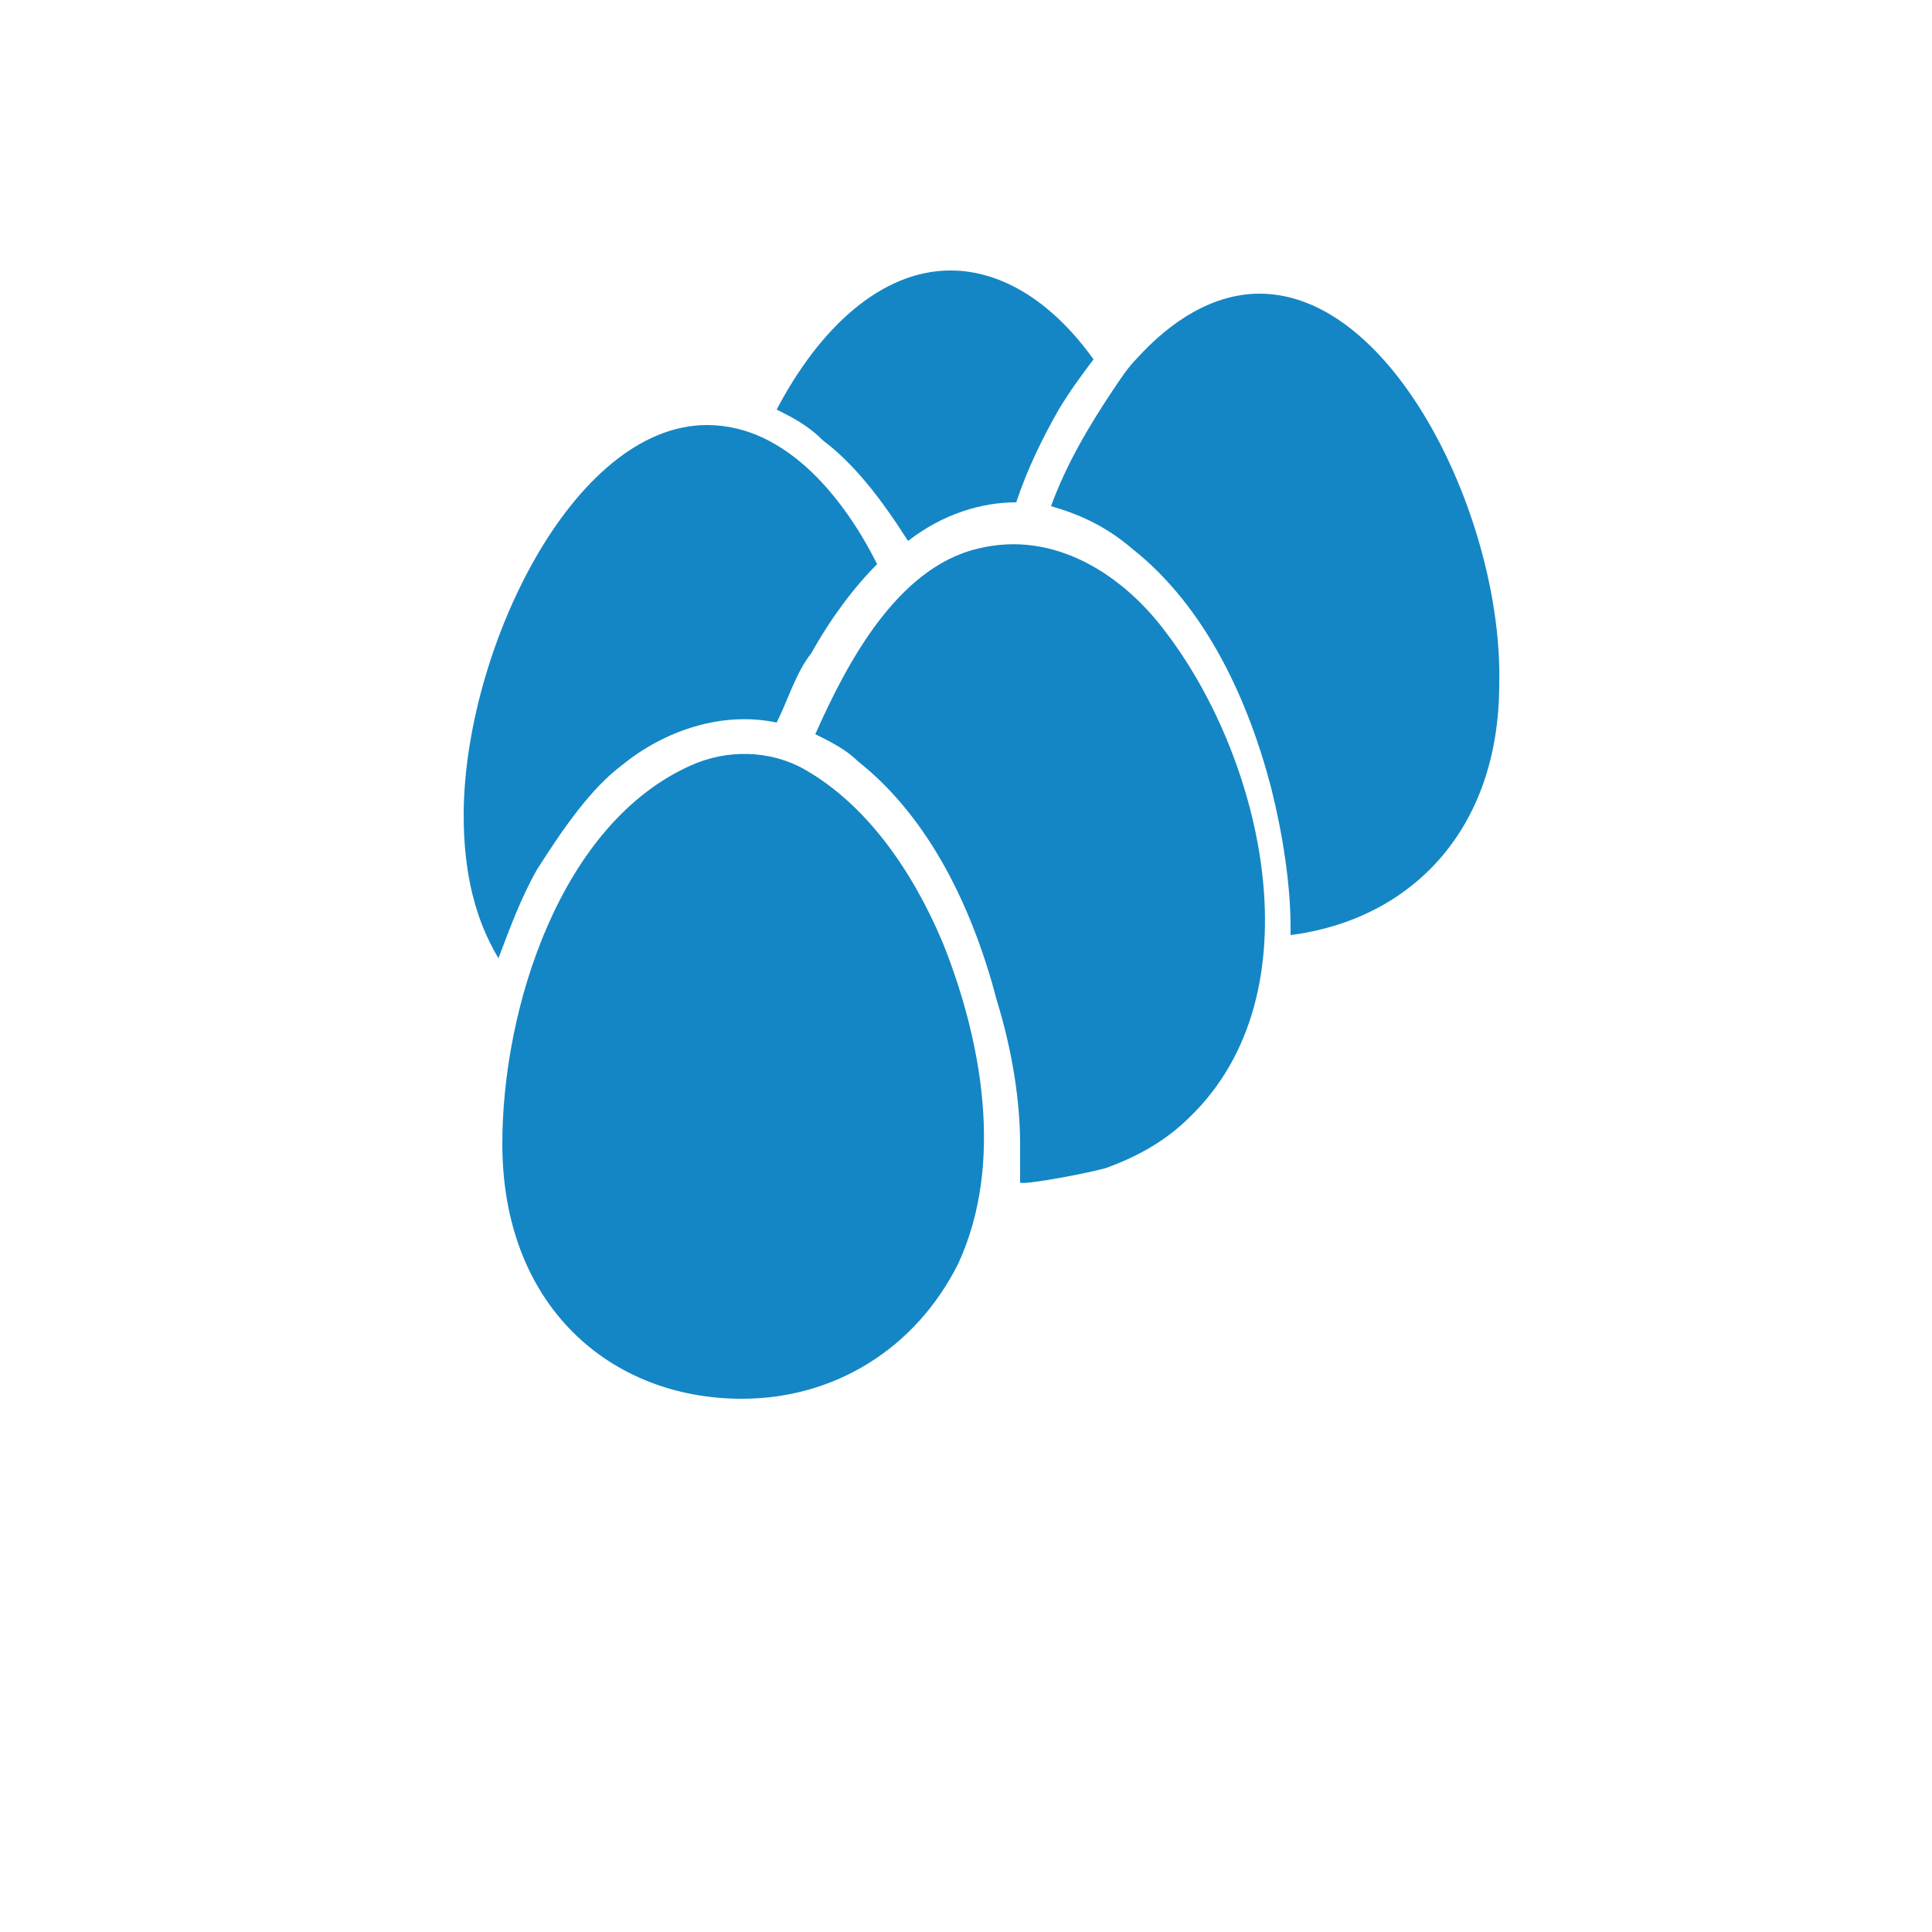
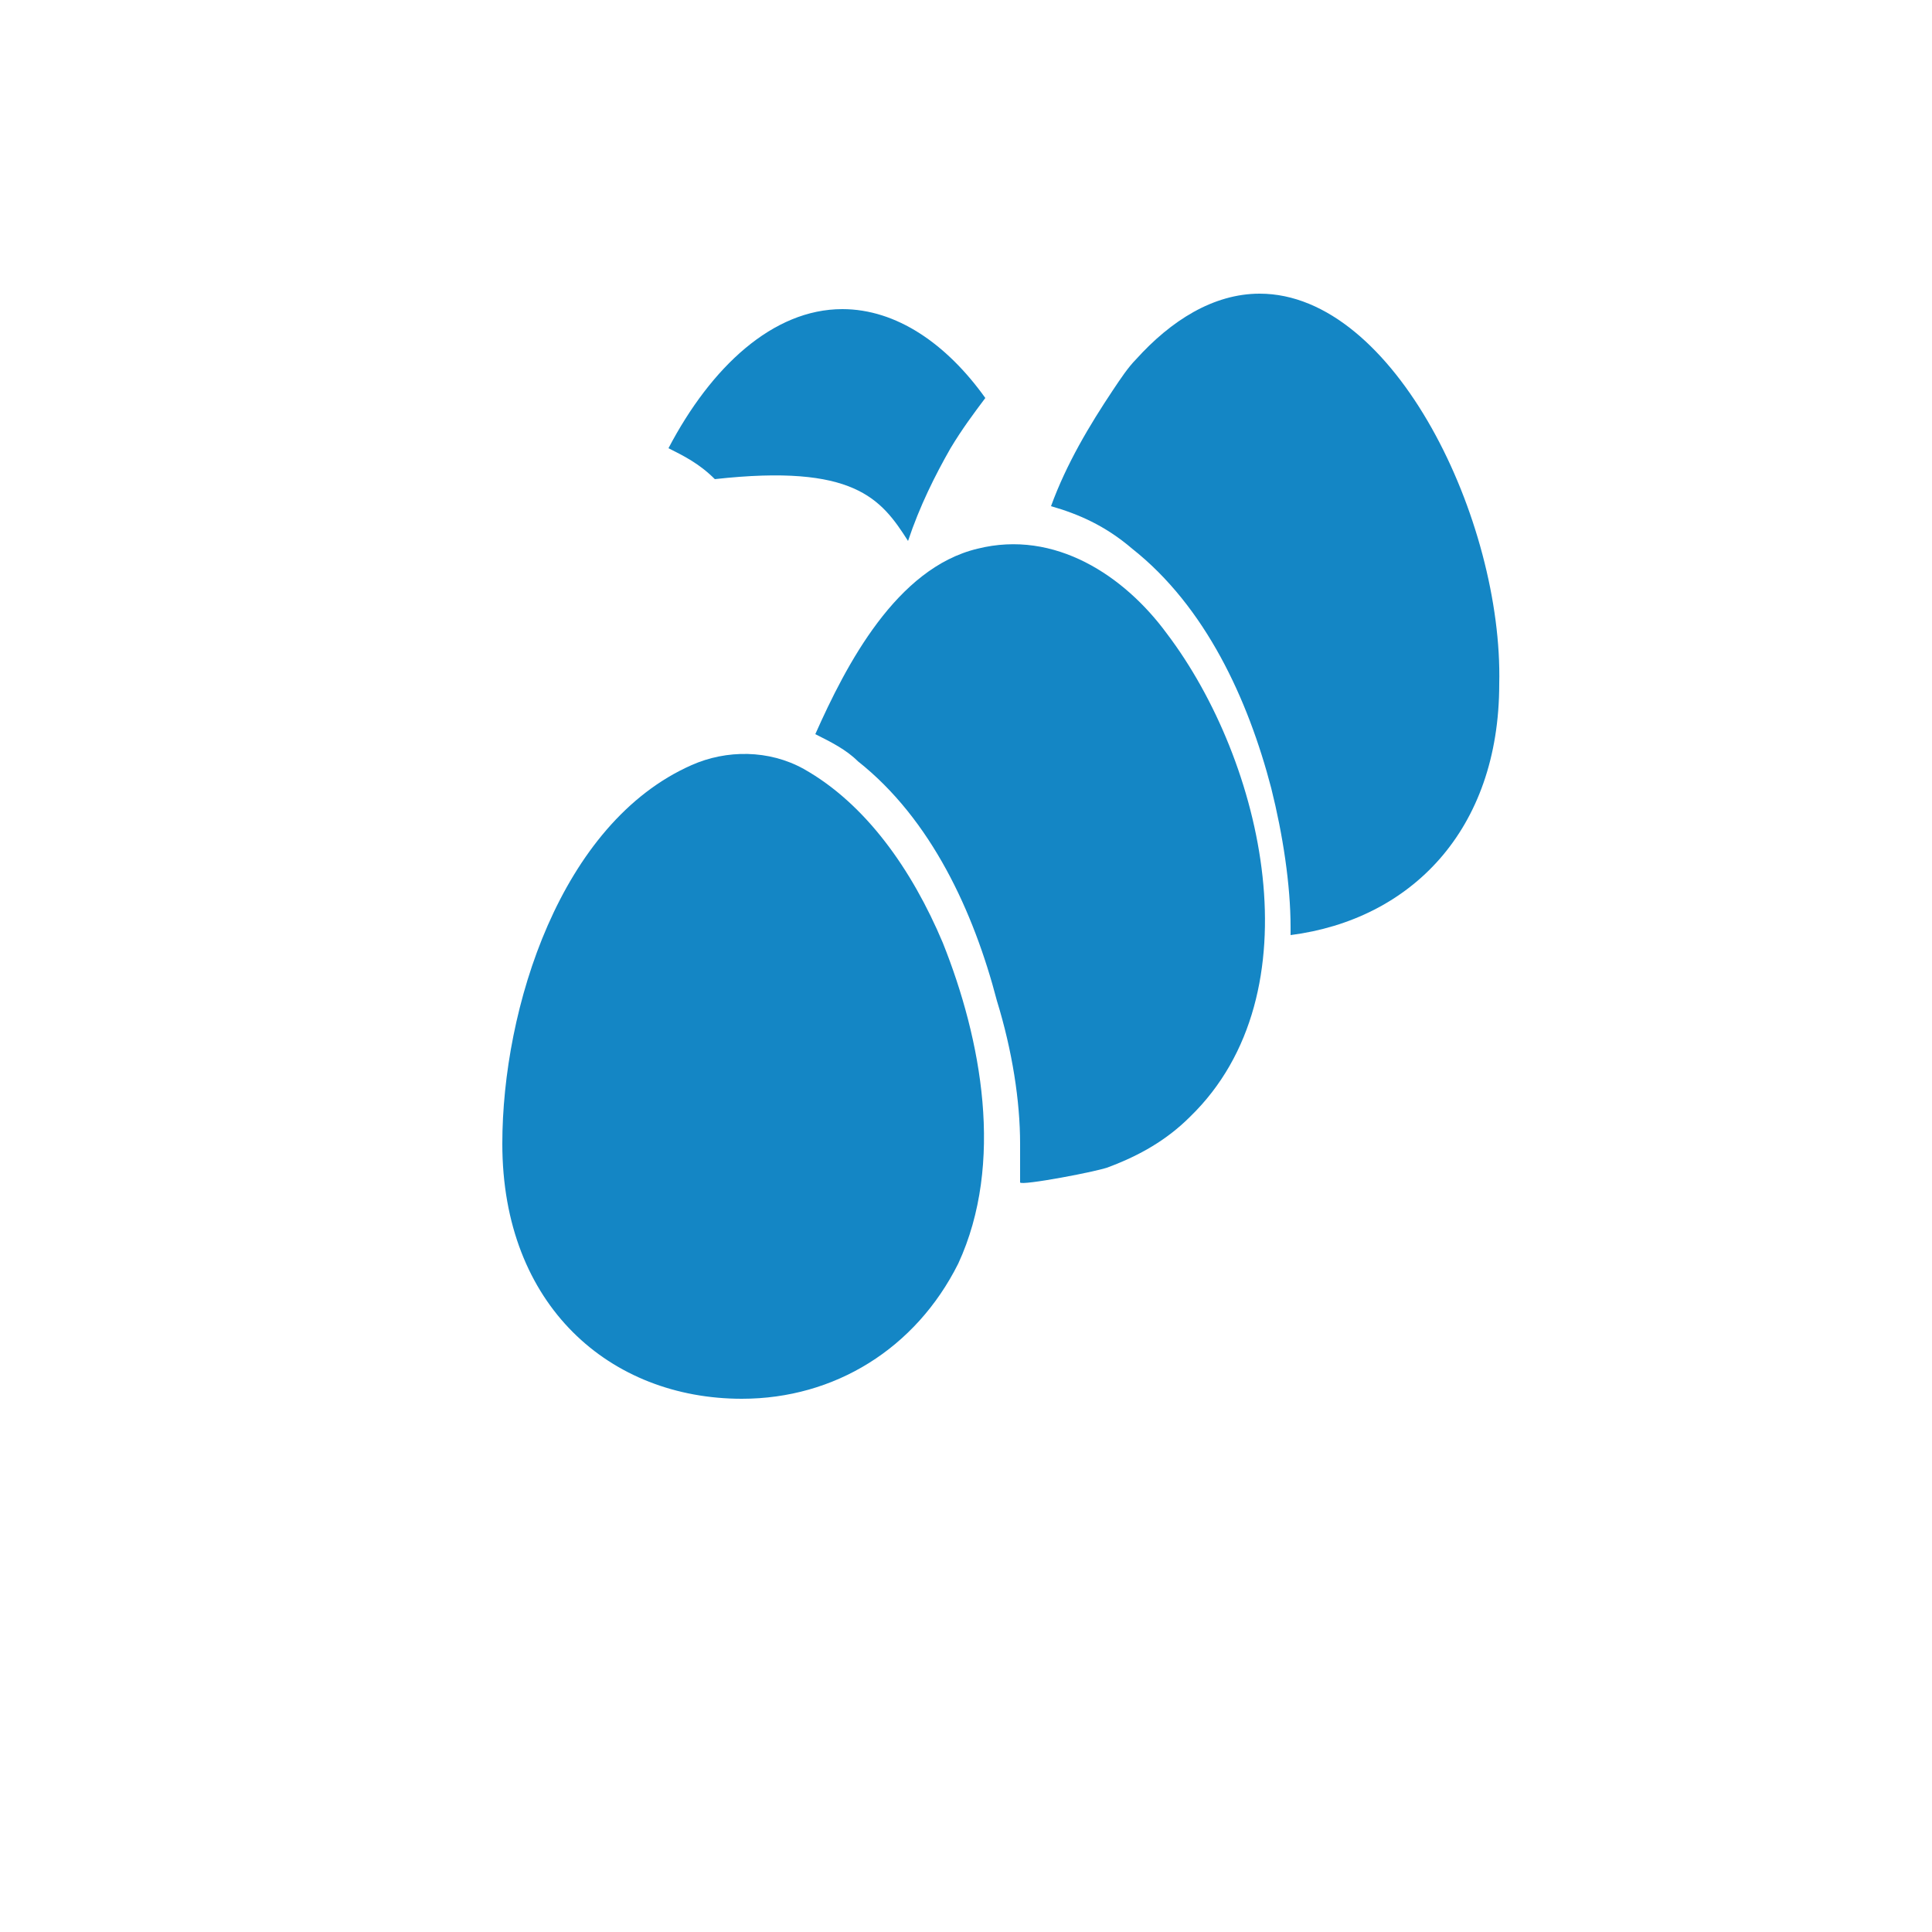
<svg xmlns="http://www.w3.org/2000/svg" version="1.1" id="Capa_1" x="0px" y="0px" viewBox="0 0 50 50" style="enable-background:new 0 0 50 50;" xml:space="preserve">
  <style type="text/css">
	.st0{fill:#1486C5;}
</style>
-   <path class="st0" d="M23.5,14c0.9-0.7,1.9-1,2.8-1h0c0.3-0.9,0.7-1.7,1.1-2.4c0.3-0.5,0.6-0.9,0.9-1.3c-1-1.4-2.3-2.3-3.7-2.3  c-1.8,0-3.4,1.5-4.5,3.6c0.4,0.2,0.8,0.4,1.2,0.8C22.1,12,22.8,12.9,23.5,14C23.5,14,23.5,14,23.5,14" />
+   <path class="st0" d="M23.5,14h0c0.3-0.9,0.7-1.7,1.1-2.4c0.3-0.5,0.6-0.9,0.9-1.3c-1-1.4-2.3-2.3-3.7-2.3  c-1.8,0-3.4,1.5-4.5,3.6c0.4,0.2,0.8,0.4,1.2,0.8C22.1,12,22.8,12.9,23.5,14C23.5,14,23.5,14,23.5,14" />
  <path class="st0" d="M32.6,7.6c-1.2,0-2.3,0.7-3.2,1.7c-0.2,0.2-0.4,0.5-0.6,0.8c-0.6,0.9-1.2,1.9-1.6,3c0.7,0.2,1.4,0.5,2.1,1.1  c1.9,1.5,3,3.9,3.6,6.2c0.3,1.2,0.5,2.5,0.5,3.6c0,0.1,0,0.1,0,0.2c3.1-0.4,5.4-2.7,5.4-6.5C38.9,13.5,36.1,7.6,32.6,7.6" />
-   <path class="st0" d="M12,21.1c0,1.5,0.3,2.7,0.9,3.7c0.3-0.8,0.6-1.6,1-2.3c0.7-1.1,1.4-2.1,2.2-2.7c1.1-0.9,2.6-1.4,4-1.1  c0.3-0.6,0.5-1.3,0.9-1.8c0.5-0.9,1.1-1.7,1.7-2.3C21.9,13,20.4,11,18.3,11C14.8,11,12,16.9,12,21.1" />
  <path class="st0" d="M26.4,29.6c0,0.3,0,0.7,0,1c0,0.1,2.1-0.3,2.3-0.4c0.8-0.3,1.5-0.7,2.1-1.3c3.3-3.2,1.9-9.2-0.6-12.5  c-1.1-1.5-2.9-2.7-4.9-2.2c-2.1,0.5-3.4,3-4.2,4.8c0.4,0.2,0.8,0.4,1.1,0.7c1.9,1.5,3,3.9,3.6,6.2C26.2,27.2,26.4,28.5,26.4,29.6" />
  <path class="st0" d="M24.4,24.4c-0.8-1.9-2-3.6-3.6-4.5c-0.9-0.5-2-0.5-2.9-0.1c-3.4,1.5-4.9,6.3-4.9,9.8c0,4.2,2.8,6.6,6.2,6.6  c2.4,0,4.5-1.3,5.6-3.5C26,30.1,25.4,26.9,24.4,24.4" />
</svg>